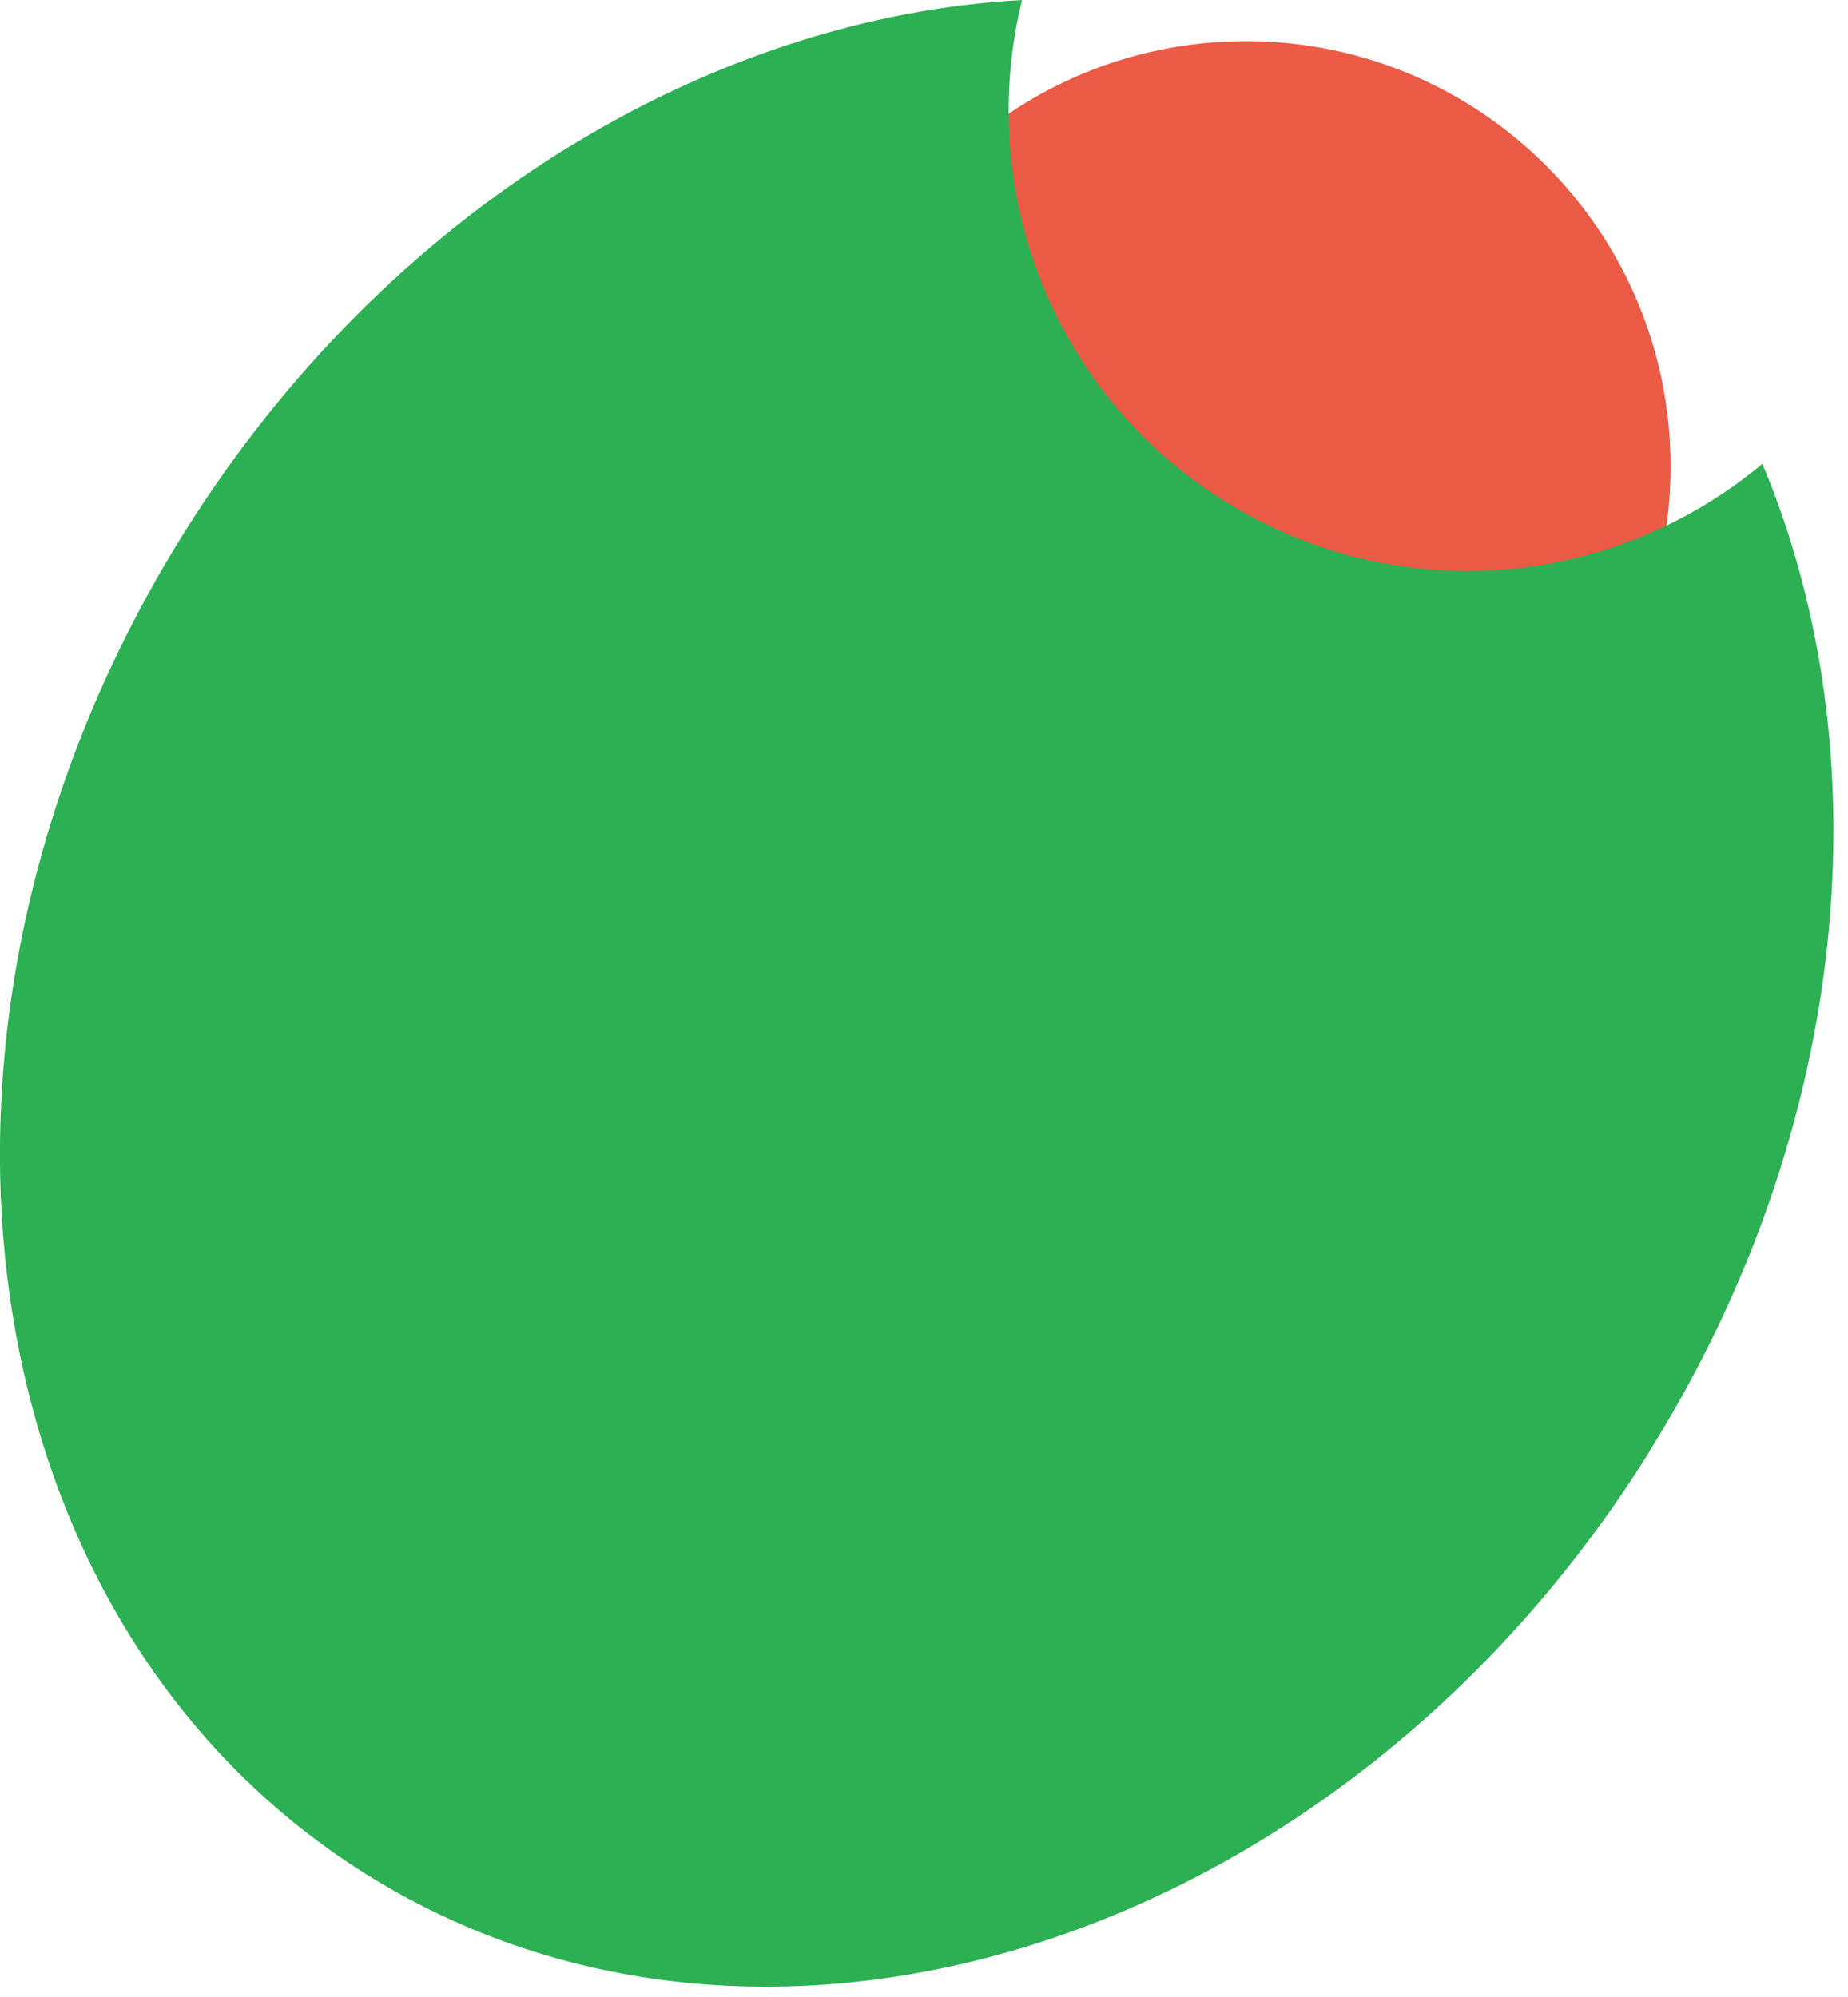
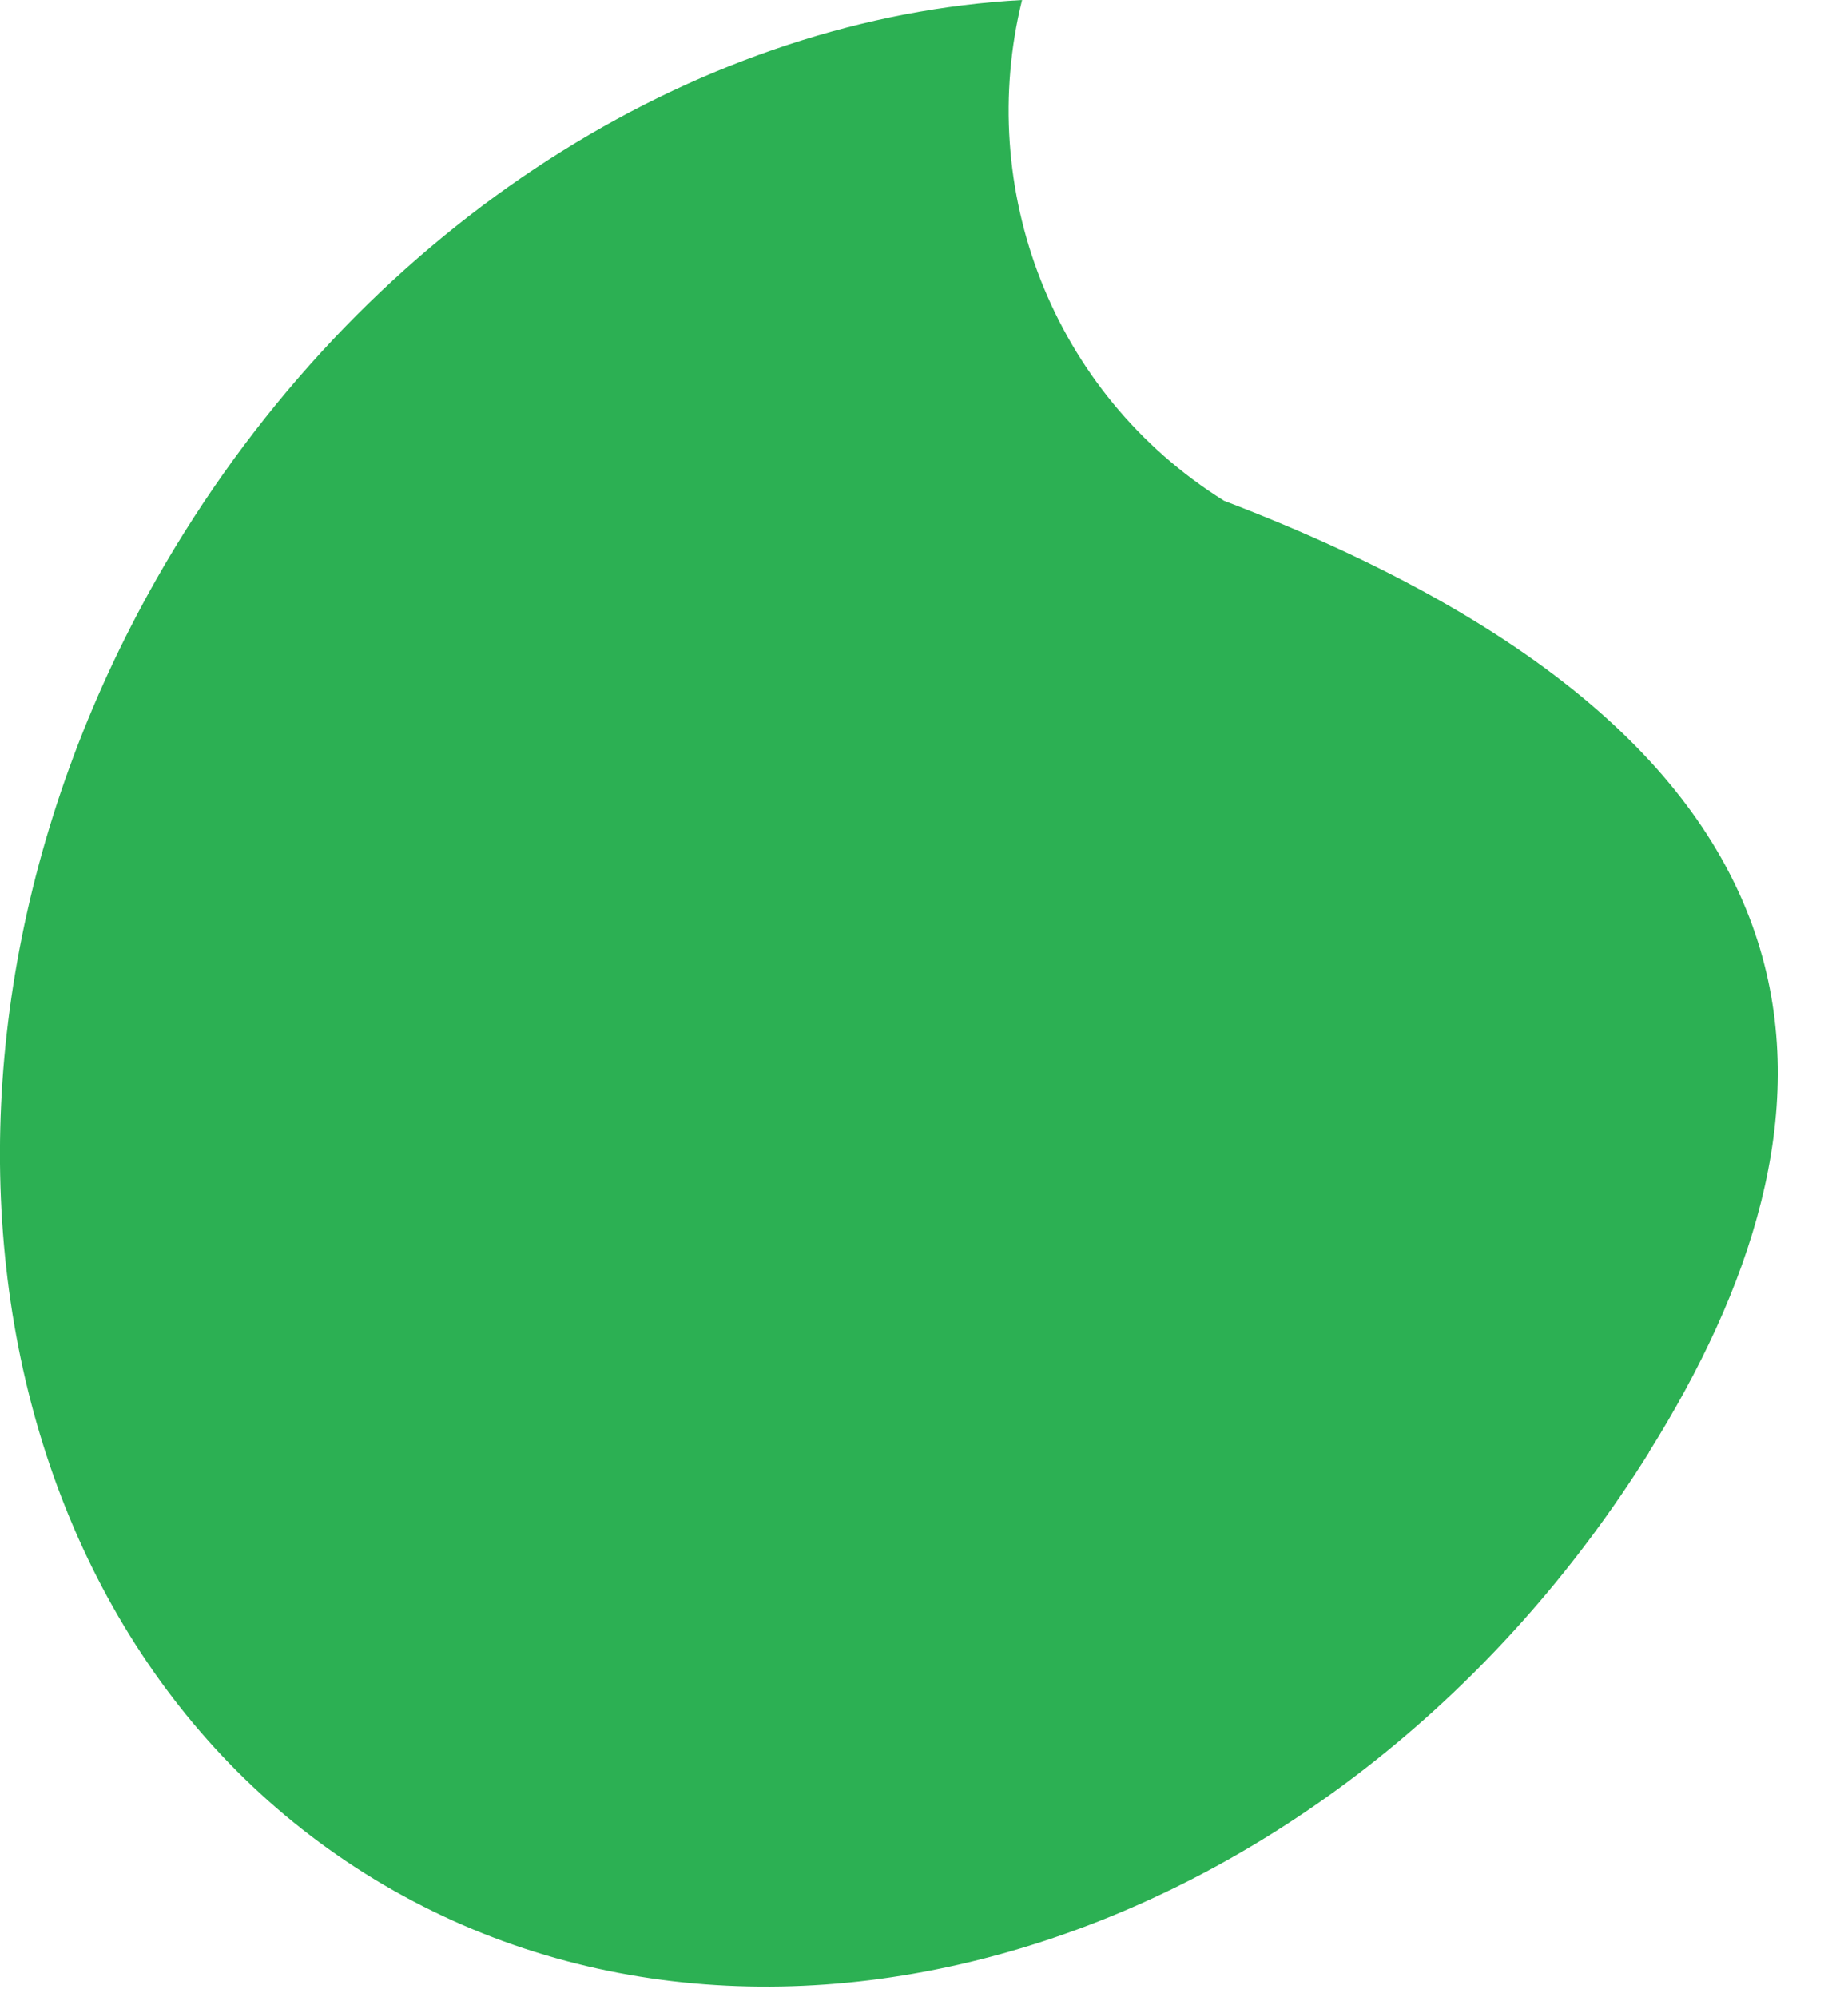
<svg xmlns="http://www.w3.org/2000/svg" fill="none" viewBox="0 0 99 107" height="107" width="99">
-   <path fill="#EB5A45" d="M66.746 2.205C54.182 2.205 43.997 12.409 43.997 24.997C43.997 37.584 54.182 47.788 66.746 47.788C79.31 47.788 89.495 37.584 89.495 24.997C89.495 12.409 79.31 2.205 66.746 2.205Z" />
-   <path fill="#2CB053" d="M88.343 77.813C72.052 103.881 41.261 113.999 19.581 100.398C-2.078 86.797 -6.438 54.63 9.852 28.561C20.713 11.19 38.011 0.907 54.754 -6.48646e-05C52.265 10.077 56.317 21.04 65.573 26.831C74.829 32.642 86.451 31.529 94.411 24.852C100.911 40.328 99.224 60.4 88.343 77.792L88.343 77.813Z" />
+   <path fill="#2CB053" d="M88.343 77.813C72.052 103.881 41.261 113.999 19.581 100.398C-2.078 86.797 -6.438 54.63 9.852 28.561C20.713 11.19 38.011 0.907 54.754 -6.48646e-05C52.265 10.077 56.317 21.04 65.573 26.831C100.911 40.328 99.224 60.4 88.343 77.792L88.343 77.813Z" />
</svg>